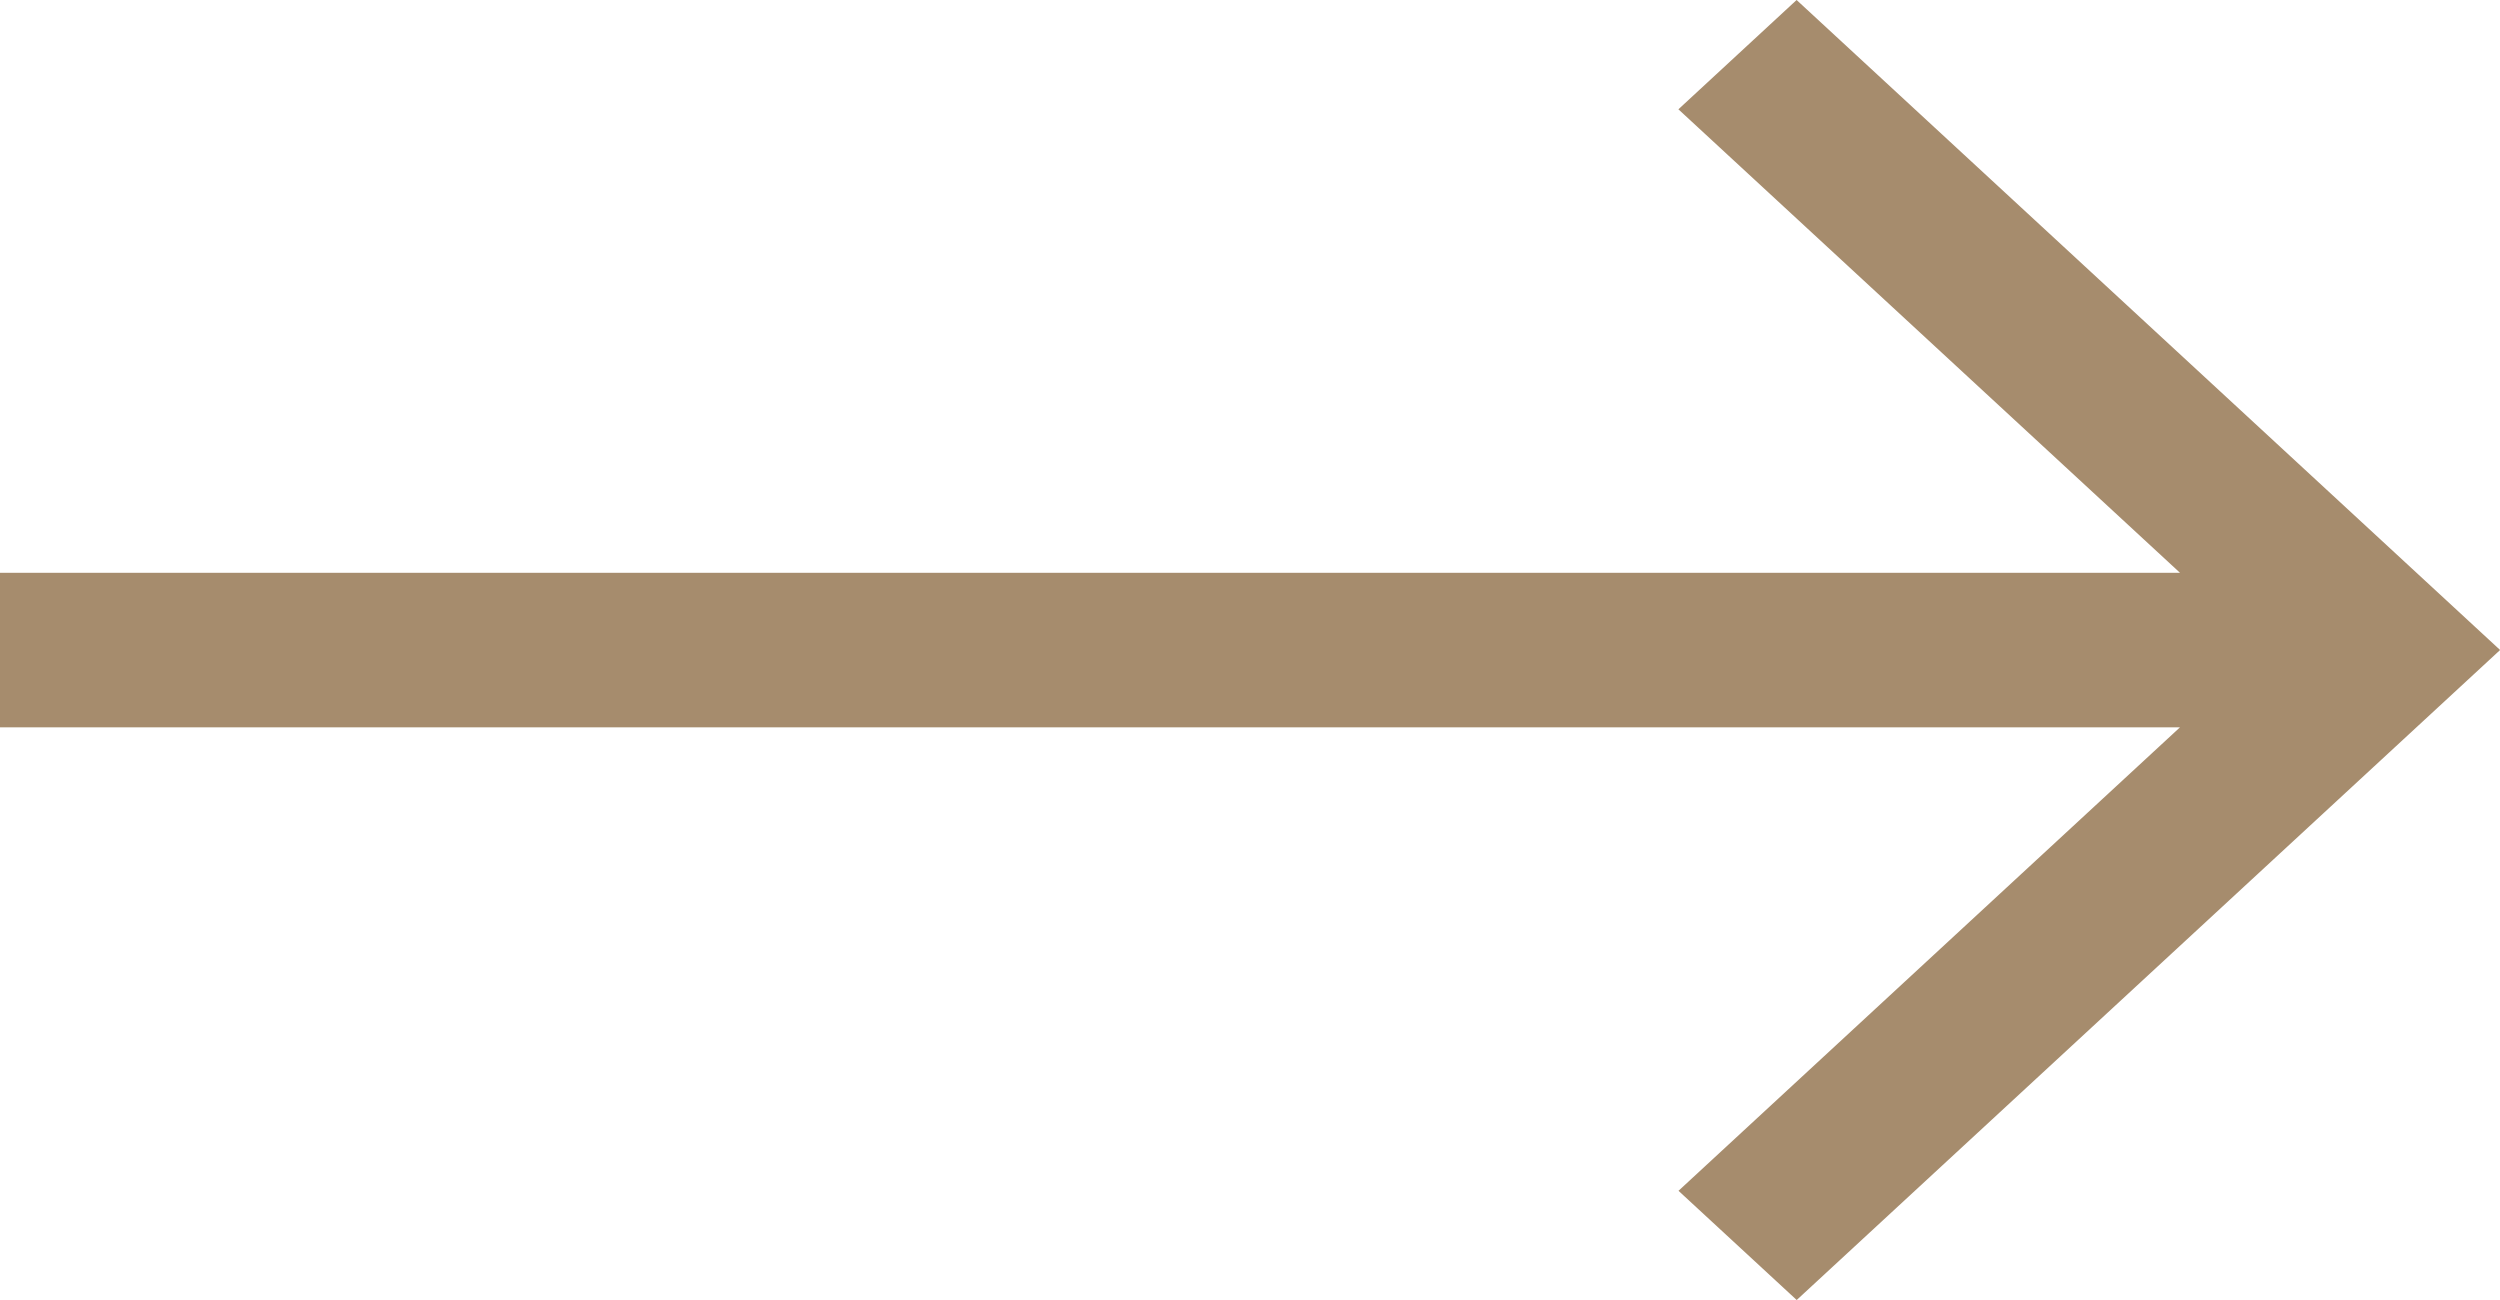
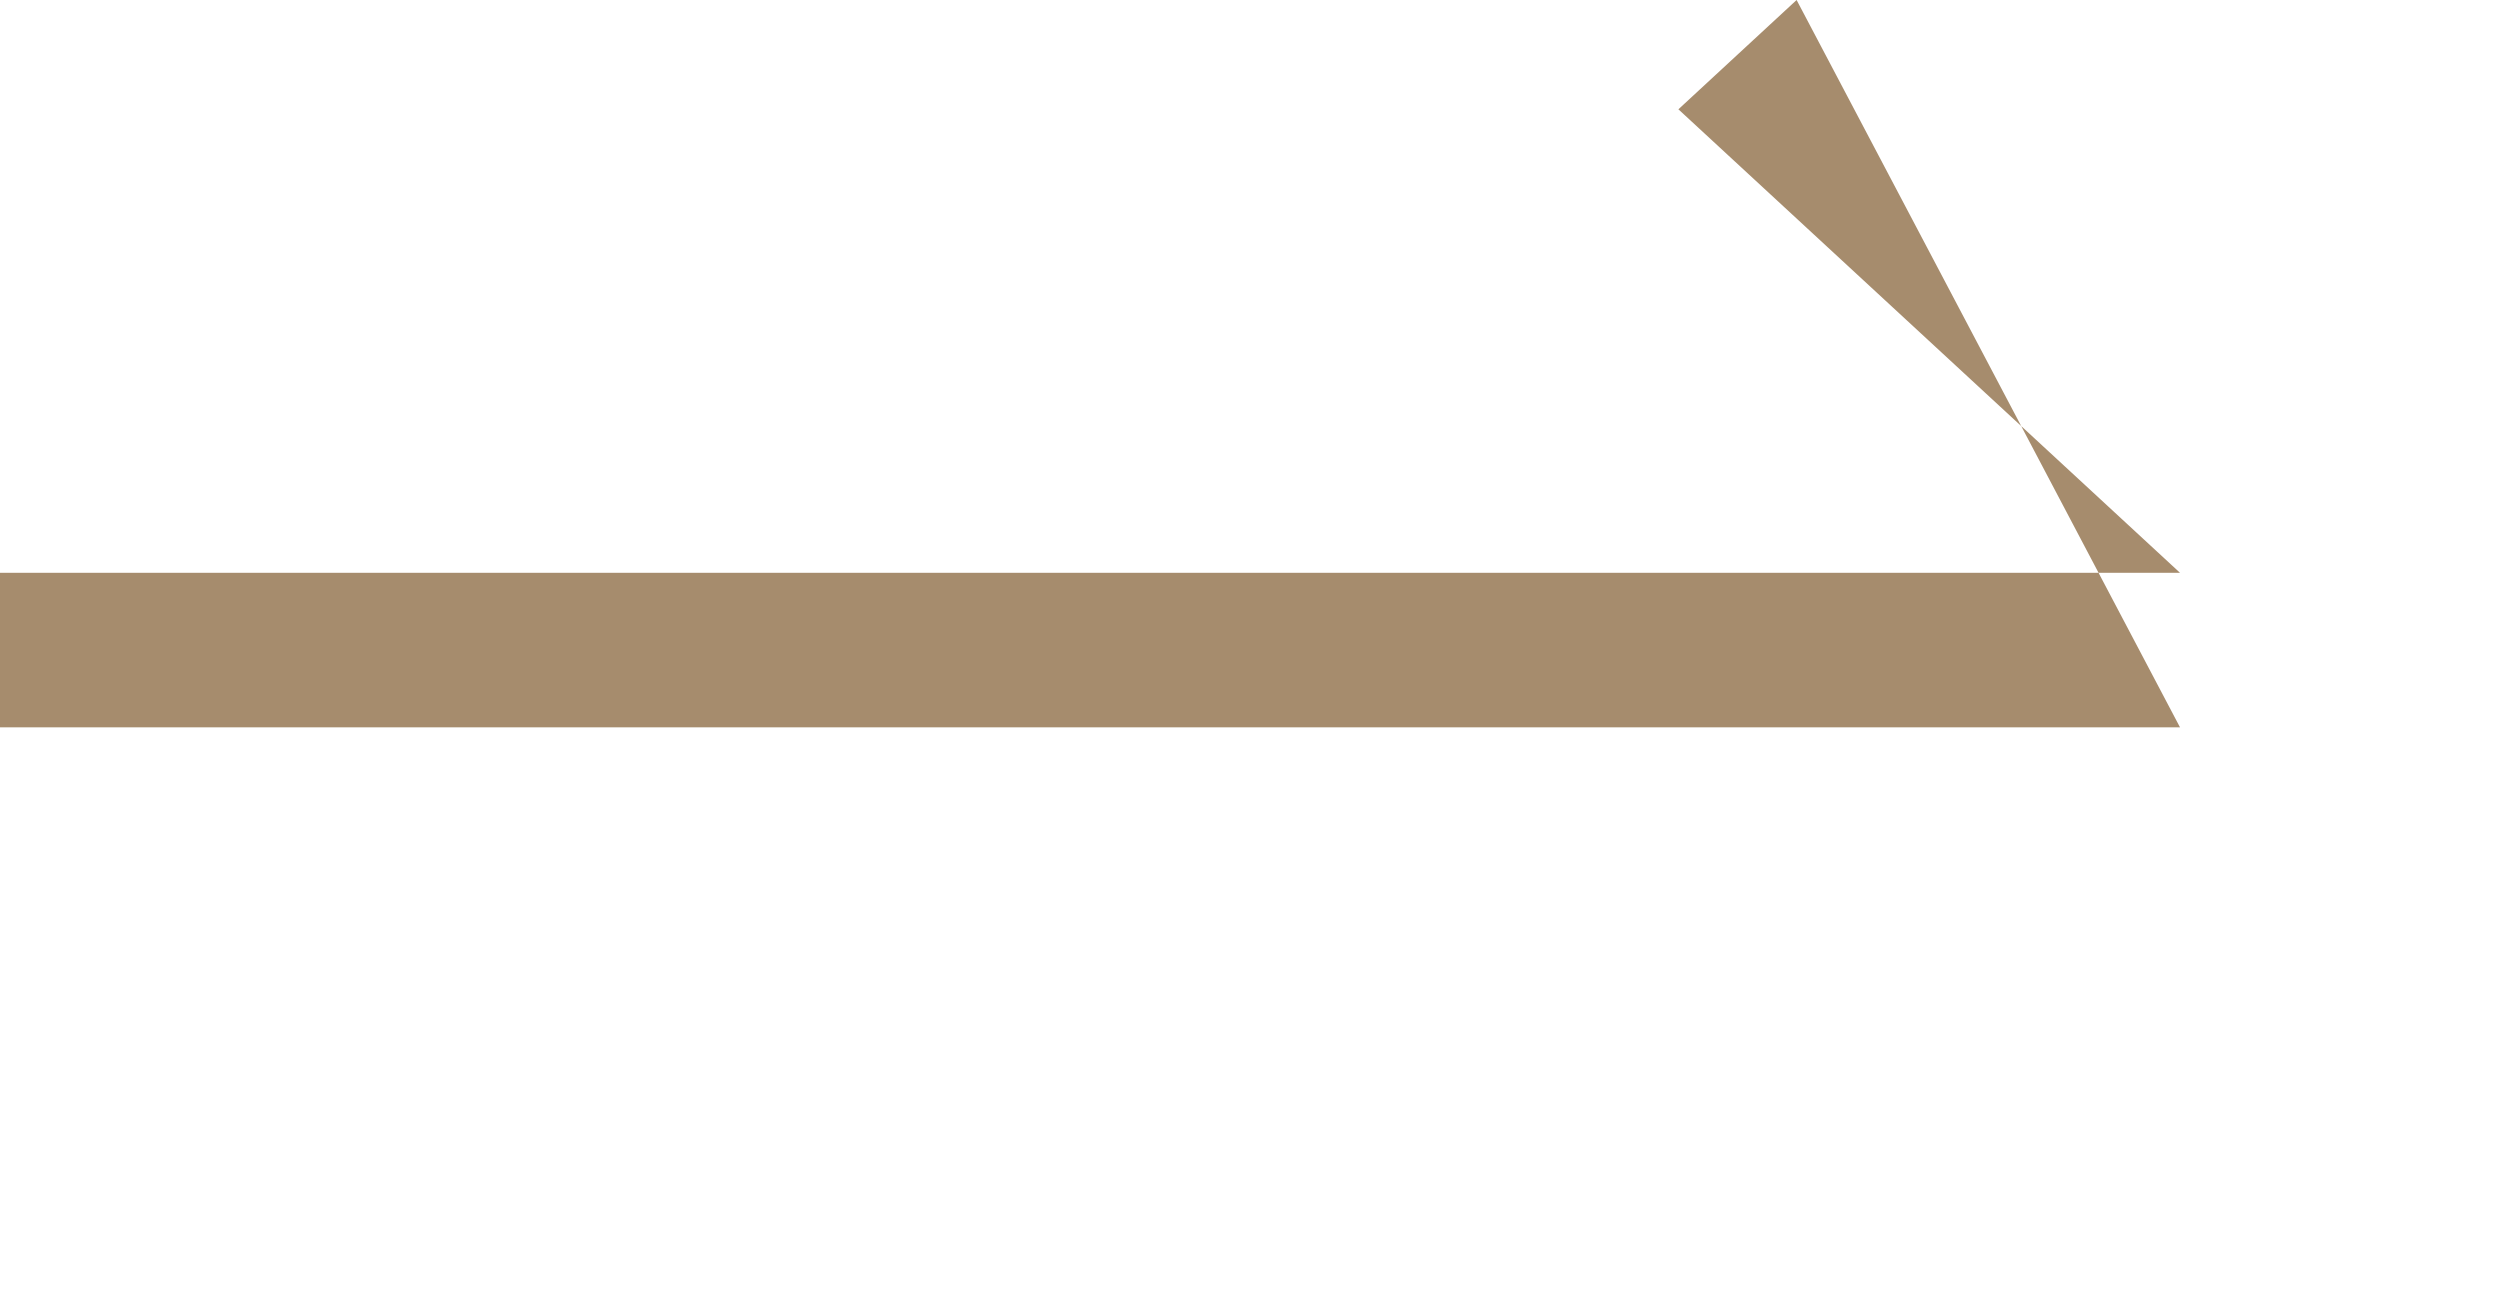
<svg xmlns="http://www.w3.org/2000/svg" width="25" height="13" viewBox="0 0 25 13">
-   <path id="Icon_core-arrow-right" data-name="Icon core-arrow-right" d="M19.091,8.534,17.909,9.627l5.016,4.635H1.125v1.545h21.8l-5.015,4.635,1.182,1.092,7.034-6.5Z" transform="translate(-1.125 -8.534)" fill="#a68c6d" />
+   <path id="Icon_core-arrow-right" data-name="Icon core-arrow-right" d="M19.091,8.534,17.909,9.627l5.016,4.635H1.125v1.545h21.8Z" transform="translate(-1.125 -8.534)" fill="#a68c6d" />
</svg>